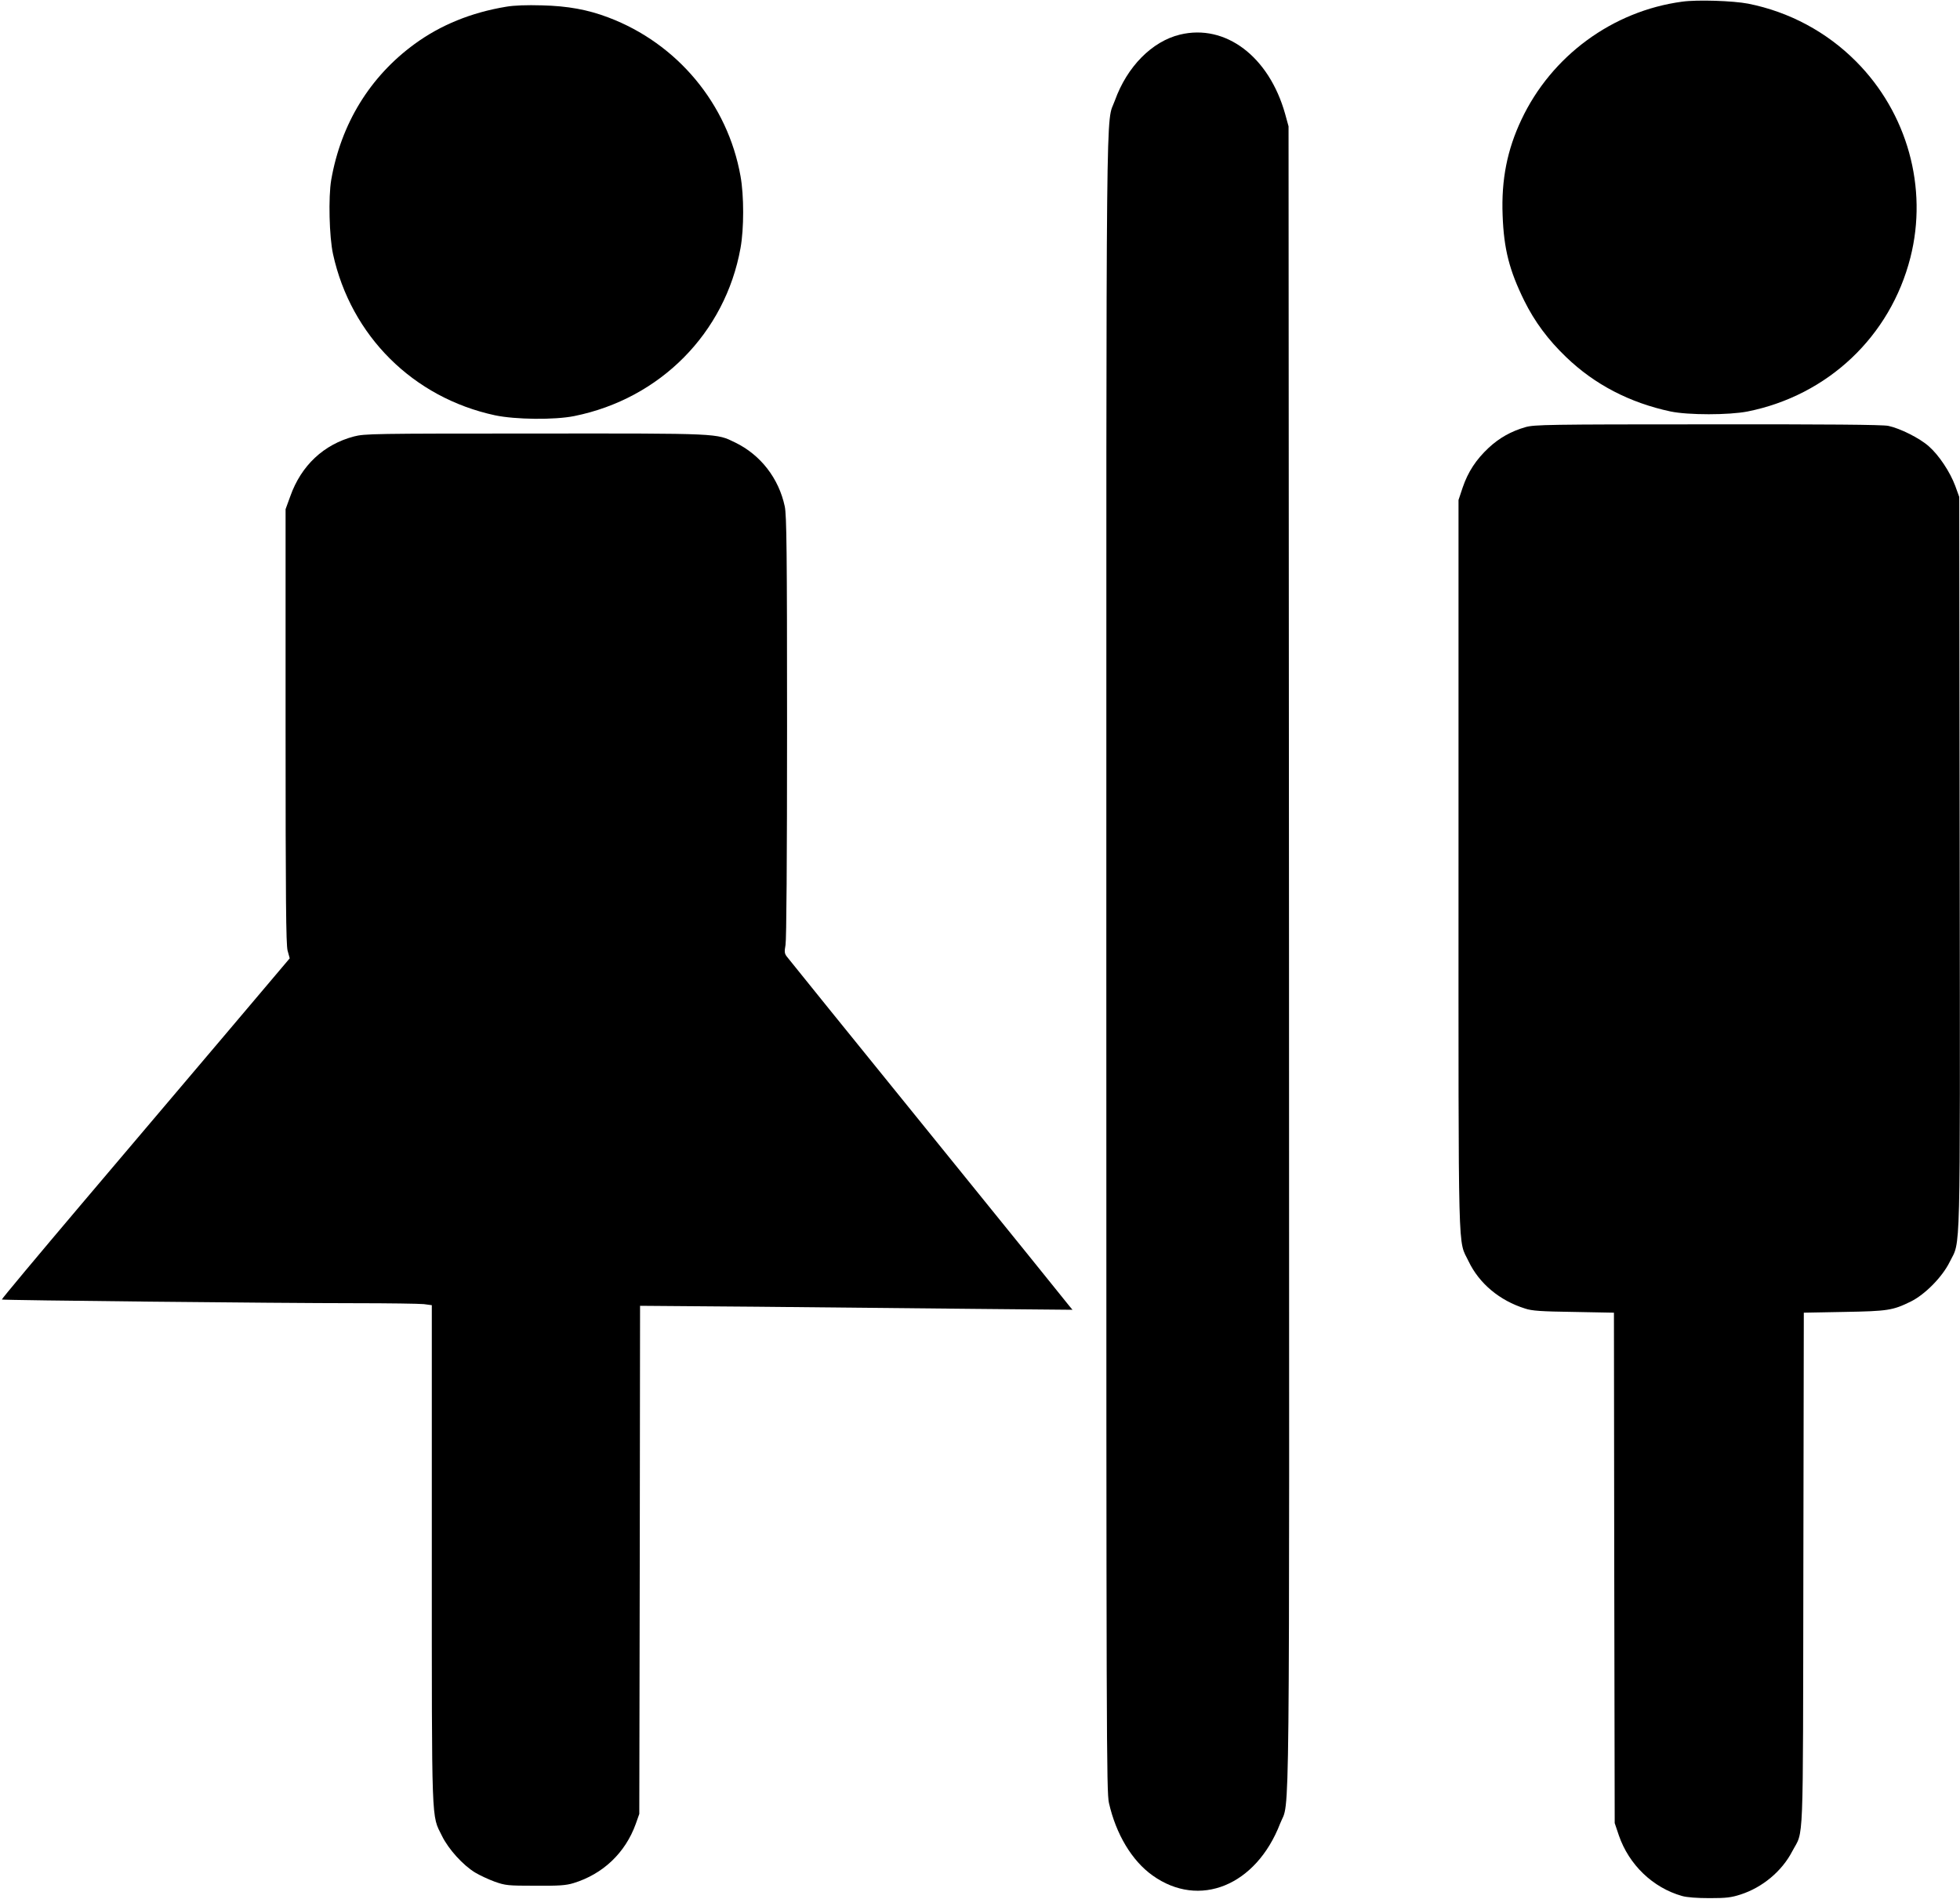
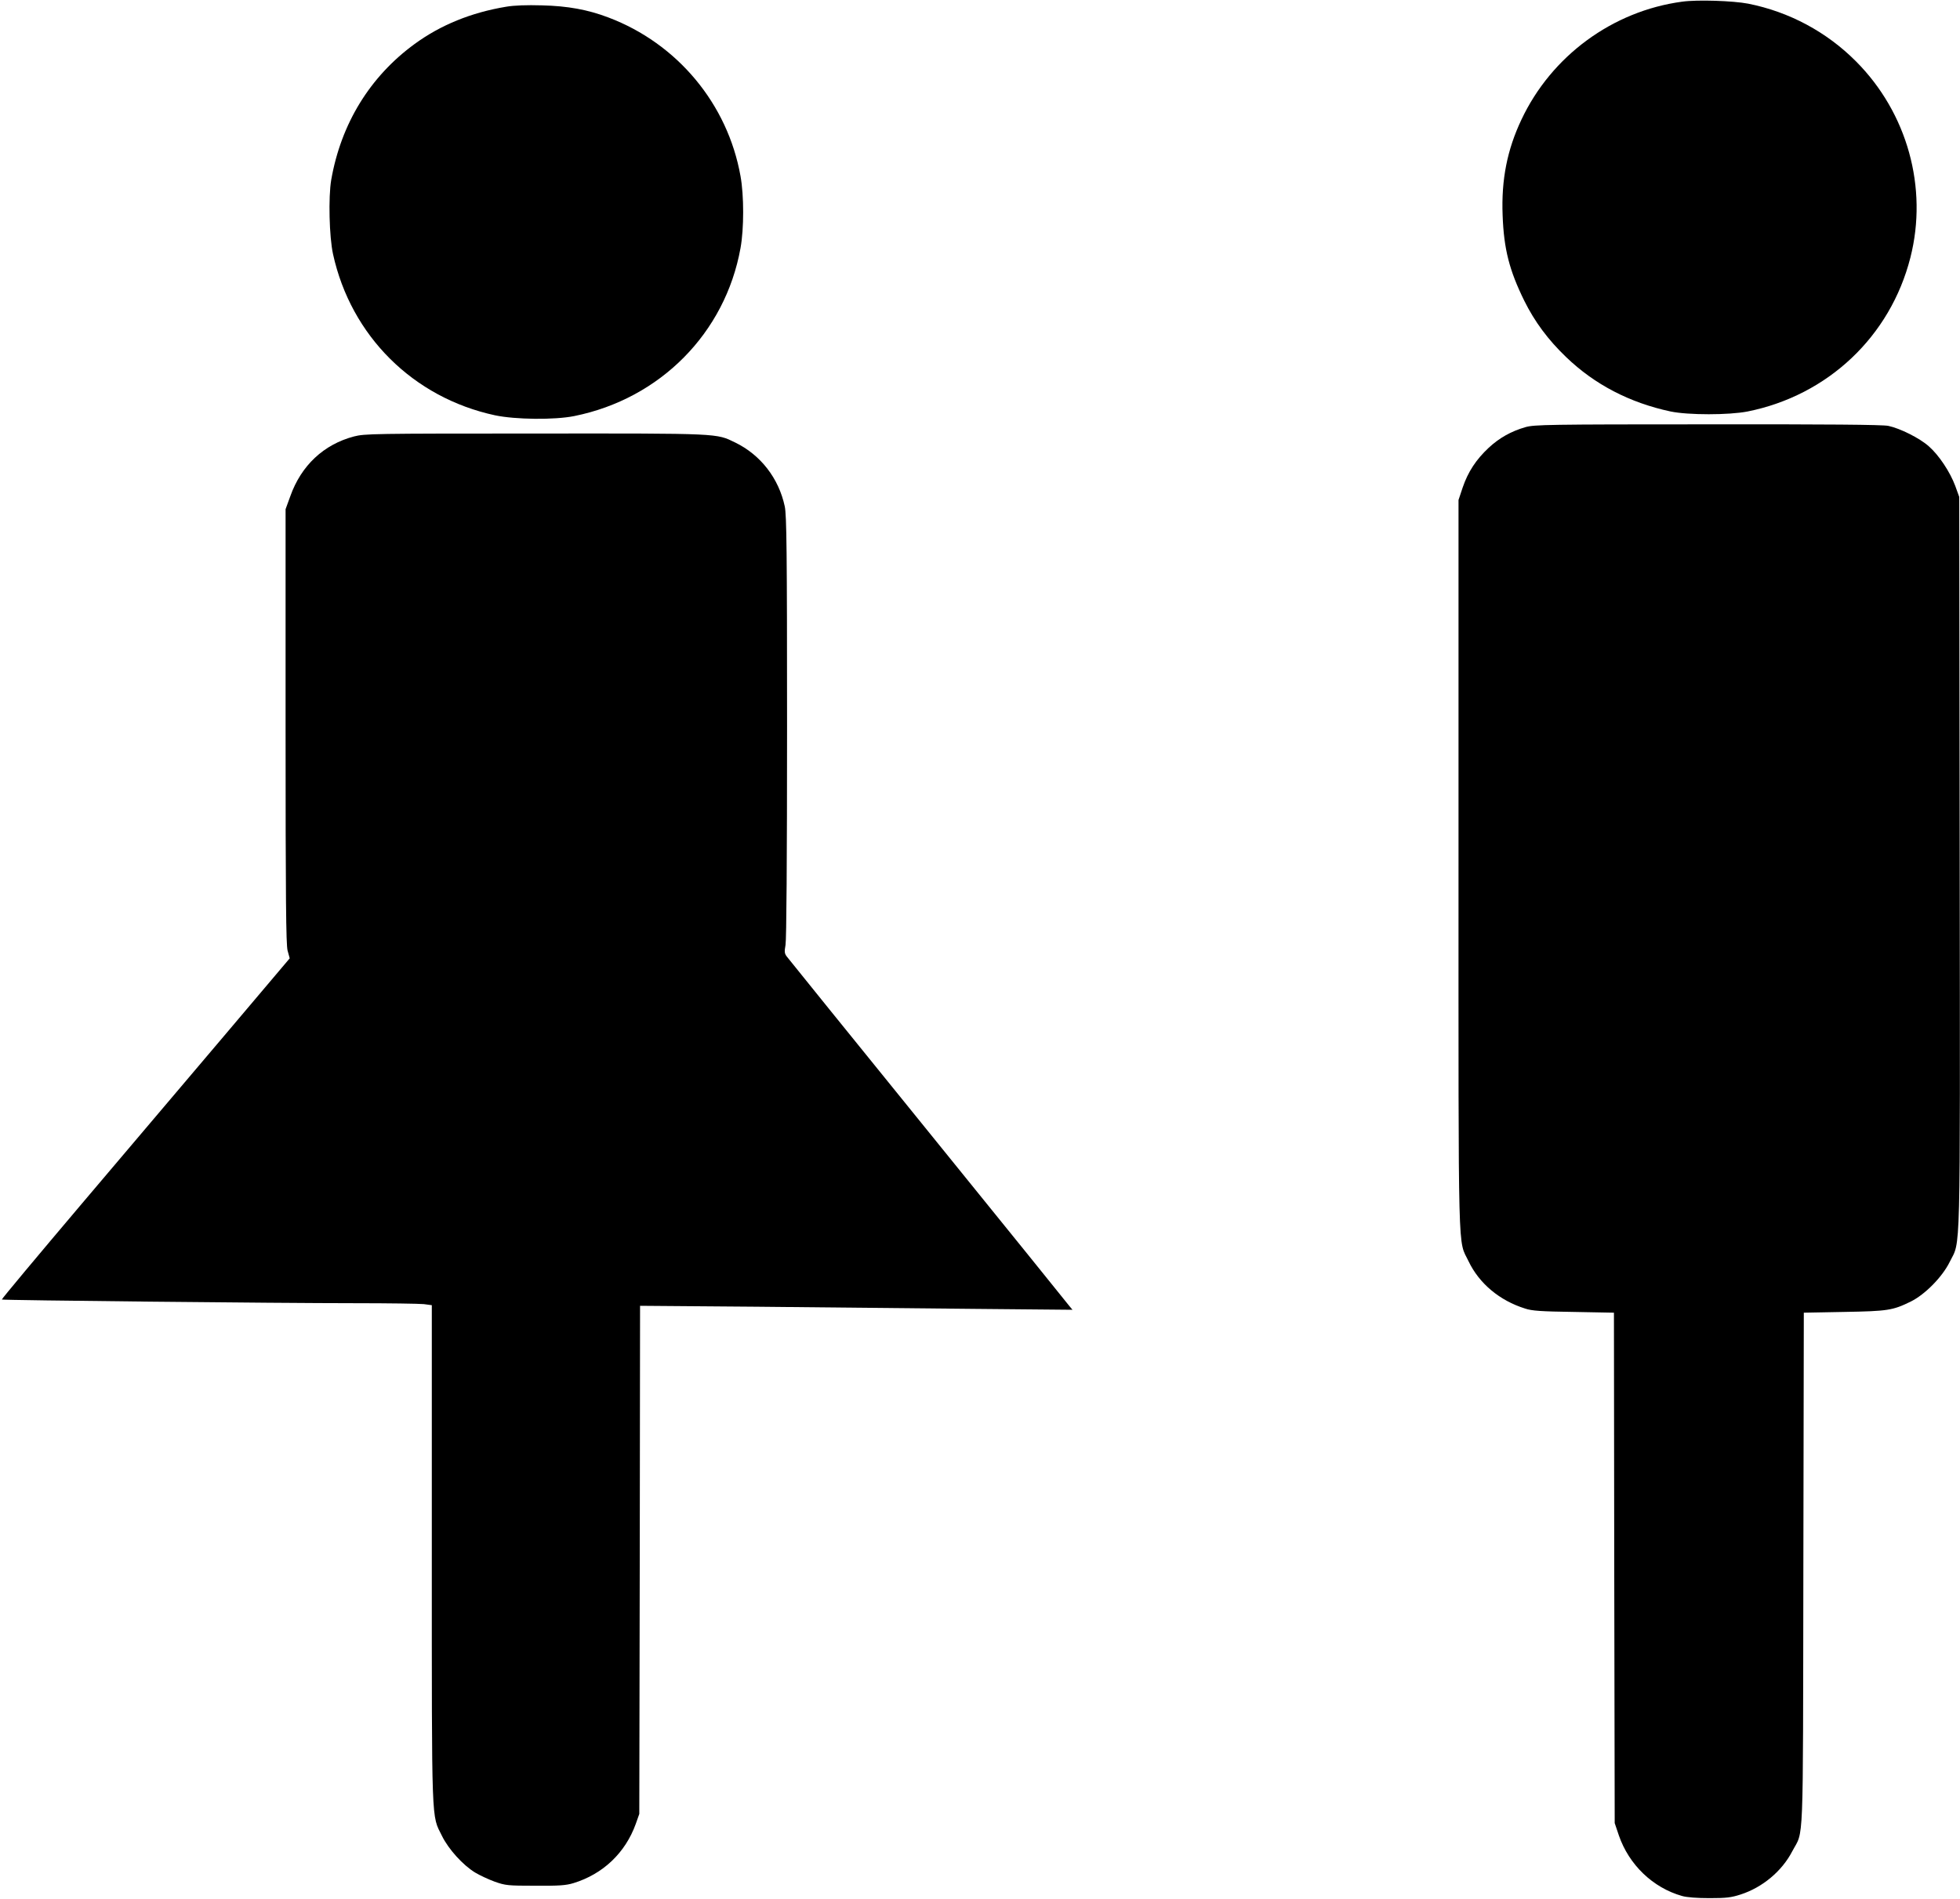
<svg xmlns="http://www.w3.org/2000/svg" version="1.0" width="1280pt" height="1240pt" viewBox="0 0 1280 1240" preserveAspectRatio="xMidYMid meet">
  <g transform="translate(0,1240) scale(0.1,-0.1)" fill="#000000" stroke="none">
    <path d="M10985 12389 c-454 -61 -853 -354 -1049 -770 -93 -196 -132 -392 -123 -624 8 -222 44 -361 142 -560 67 -135 154 -253 273 -367 186 -179 415 -298 682 -355 116 -24 380 -24 503 0 524 105 932 490 1063 1005 116 456 -20 945 -355 1281 -192 193 -437 324 -704 377 -98 19 -334 27 -432 13z" />
    <path d="M3305 12356 c-228 -38 -427 -119 -597 -243 -292 -213 -481 -521 -545 -888 -19 -112 -13 -372 12 -485 117 -533 523 -937 1058 -1052 133 -28 387 -31 517 -5 561 113 986 542 1086 1097 23 126 23 344 0 470 -84 472 -413 866 -863 1036 -134 51 -266 75 -433 79 -101 3 -183 0 -235 -9z" />
-     <path d="M7706 12174 c-182 -44 -345 -208 -425 -430 -60 -168 -56 264 -56 -5629 0 -5104 1 -5414 17 -5488 46 -204 150 -378 285 -474 305 -218 676 -67 833 339 65 168 60 -290 58 5668 l-3 5415 -22 80 c-105 376 -390 591 -687 519z" />
    <path d="M9963 9611 c-94 -27 -171 -70 -242 -136 -81 -76 -134 -156 -169 -259 l-27 -81 0 -2390 c0 -2637 -5 -2432 66 -2582 69 -144 202 -256 369 -308 44 -15 105 -19 317 -22 l263 -5 2 -1667 3 -1666 27 -80 c66 -192 222 -342 413 -396 31 -9 98 -14 180 -14 110 0 141 4 203 24 142 46 269 152 336 281 77 146 70 -28 73 1841 l3 1677 263 5 c286 5 318 10 436 68 93 46 206 161 254 259 72 146 68 -42 65 2607 l-3 2388 -26 72 c-34 91 -106 200 -172 258 -60 54 -189 118 -265 134 -37 8 -403 11 -1180 10 -1045 0 -1131 -2 -1189 -18z" />
    <path d="M2312 9550 c-198 -52 -345 -190 -416 -390 l-31 -85 0 -1415 c0 -1145 3 -1425 13 -1467 l14 -51 -418 -494 c-230 -271 -654 -771 -942 -1111 -288 -340 -522 -620 -520 -623 5 -5 1801 -24 2308 -24 217 0 419 -3 448 -6 l52 -7 0 -1626 c0 -1800 -3 -1699 66 -1839 43 -88 138 -192 217 -240 30 -18 88 -45 129 -60 69 -24 84 -26 263 -26 157 -1 200 2 250 17 193 59 339 198 407 387 l23 65 3 1659 2 1659 763 -6 c419 -4 1054 -10 1411 -14 l650 -6 -20 24 c-10 14 -426 528 -924 1143 -498 614 -913 1128 -922 1140 -15 20 -16 31 -8 76 6 34 10 554 10 1424 0 1152 -3 1382 -15 1439 -39 183 -157 336 -323 417 -126 61 -90 60 -1307 59 -1060 0 -1113 -1 -1183 -19z" />
  </g>
</svg>